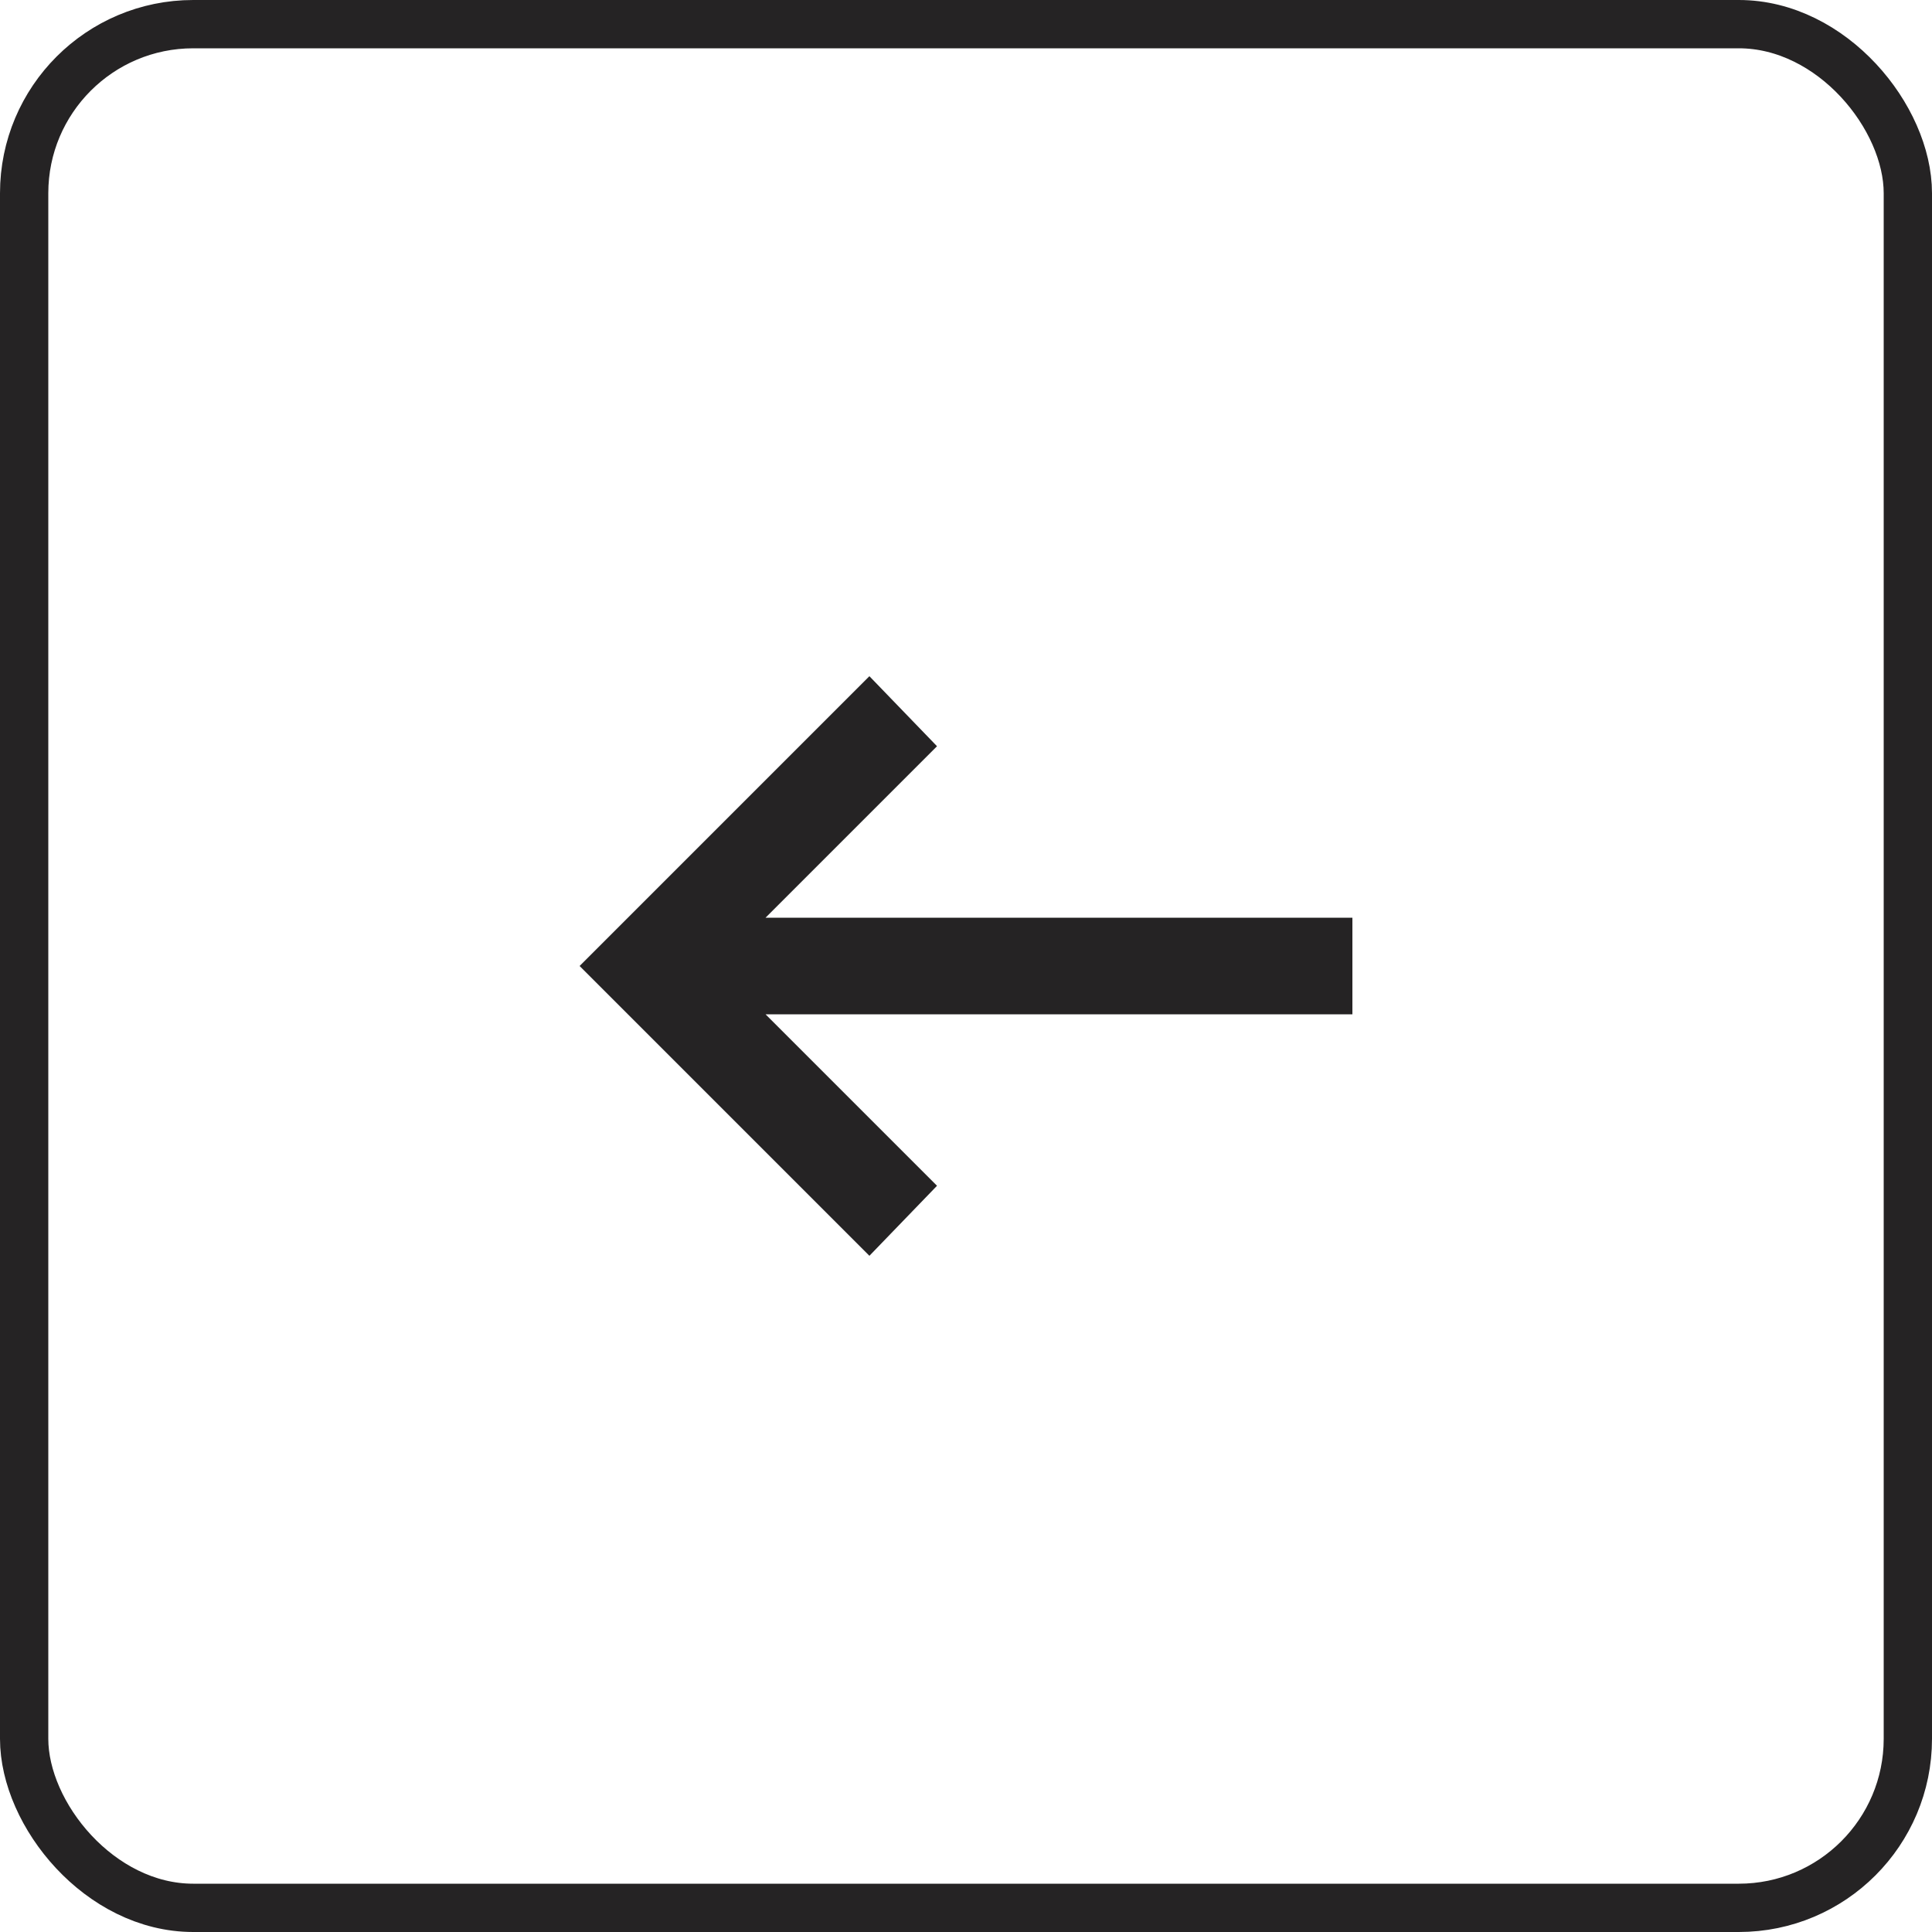
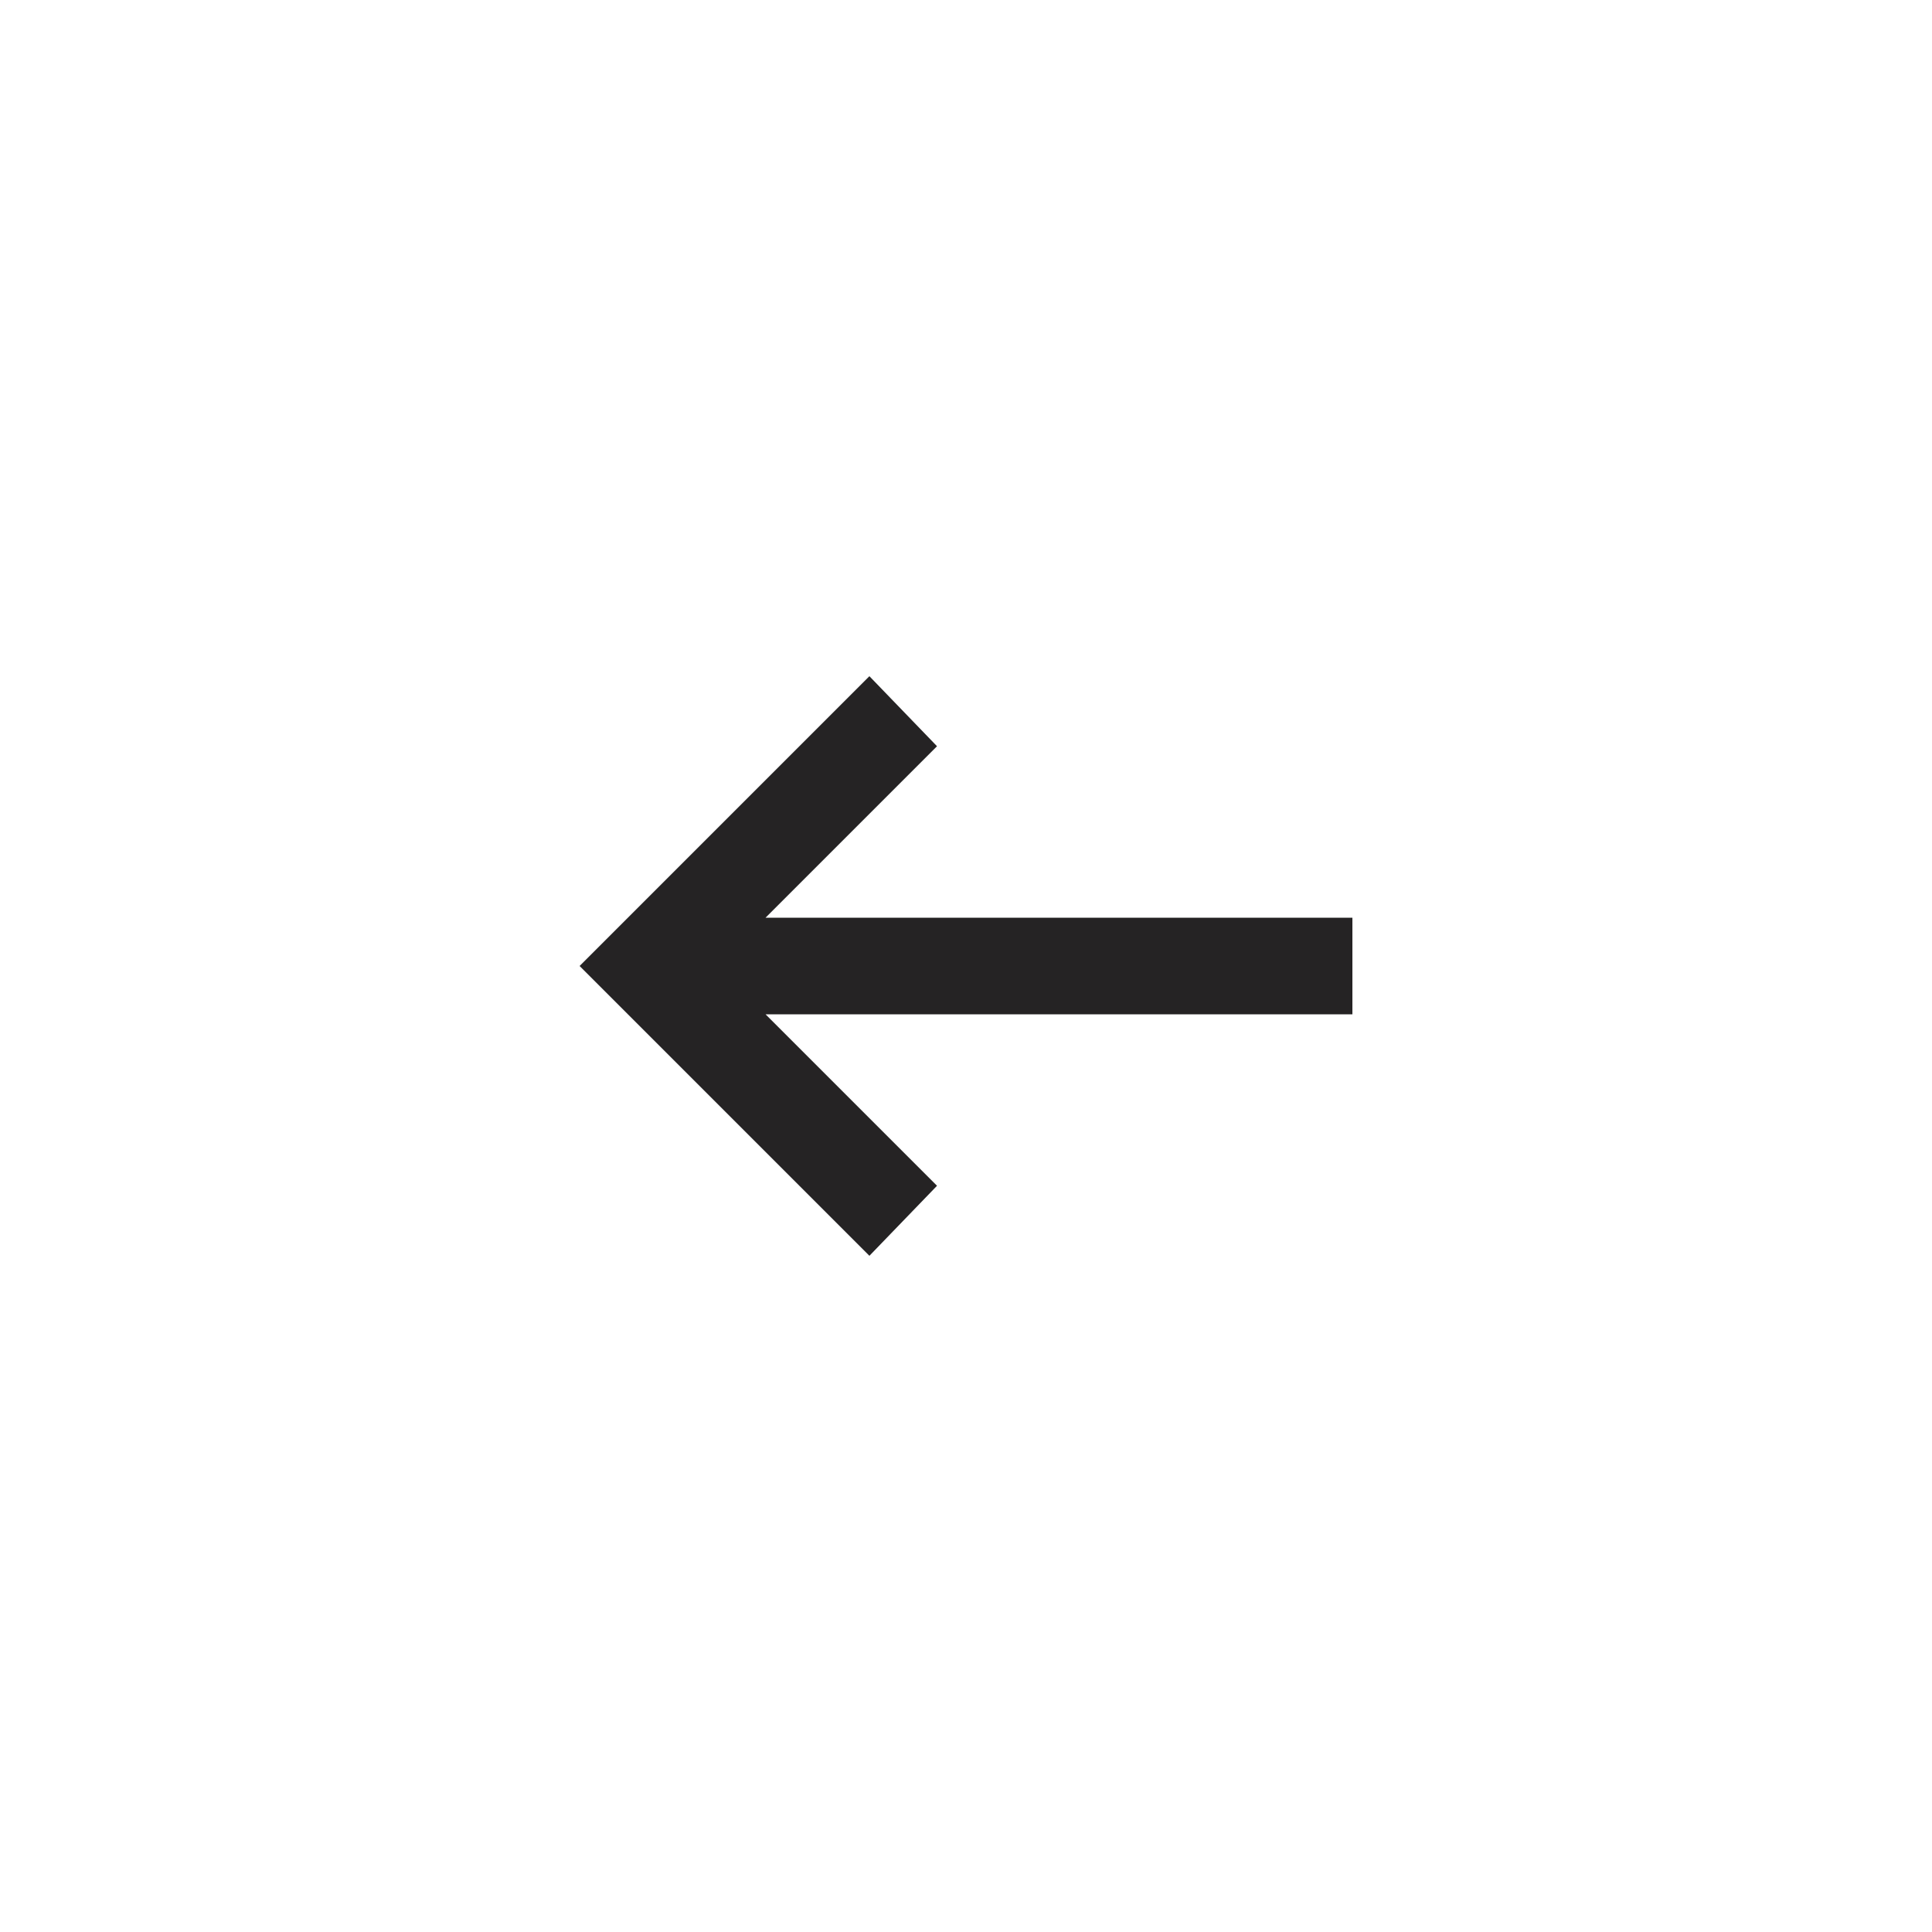
<svg xmlns="http://www.w3.org/2000/svg" width="40" height="40" viewBox="0 0 40 40" fill="none">
-   <rect x="0.5" y="0.5" width="39" height="39" rx="3.5" stroke="#252324" />
  <mask id="mask0_223_1379" style="mask-type:alpha" maskUnits="userSpaceOnUse" x="8" y="8" width="24" height="24">
    <rect x="8" y="8" width="24" height="24" fill="#D9D9D9" />
  </mask>
  <g mask="url(#mask0_223_1379)">
    <path d="M18 26L19.4 24.55L15.85 21H28V19H15.85L19.4 15.45L18 14L12 20L18 26Z" fill="#252324" />
  </g>
</svg>